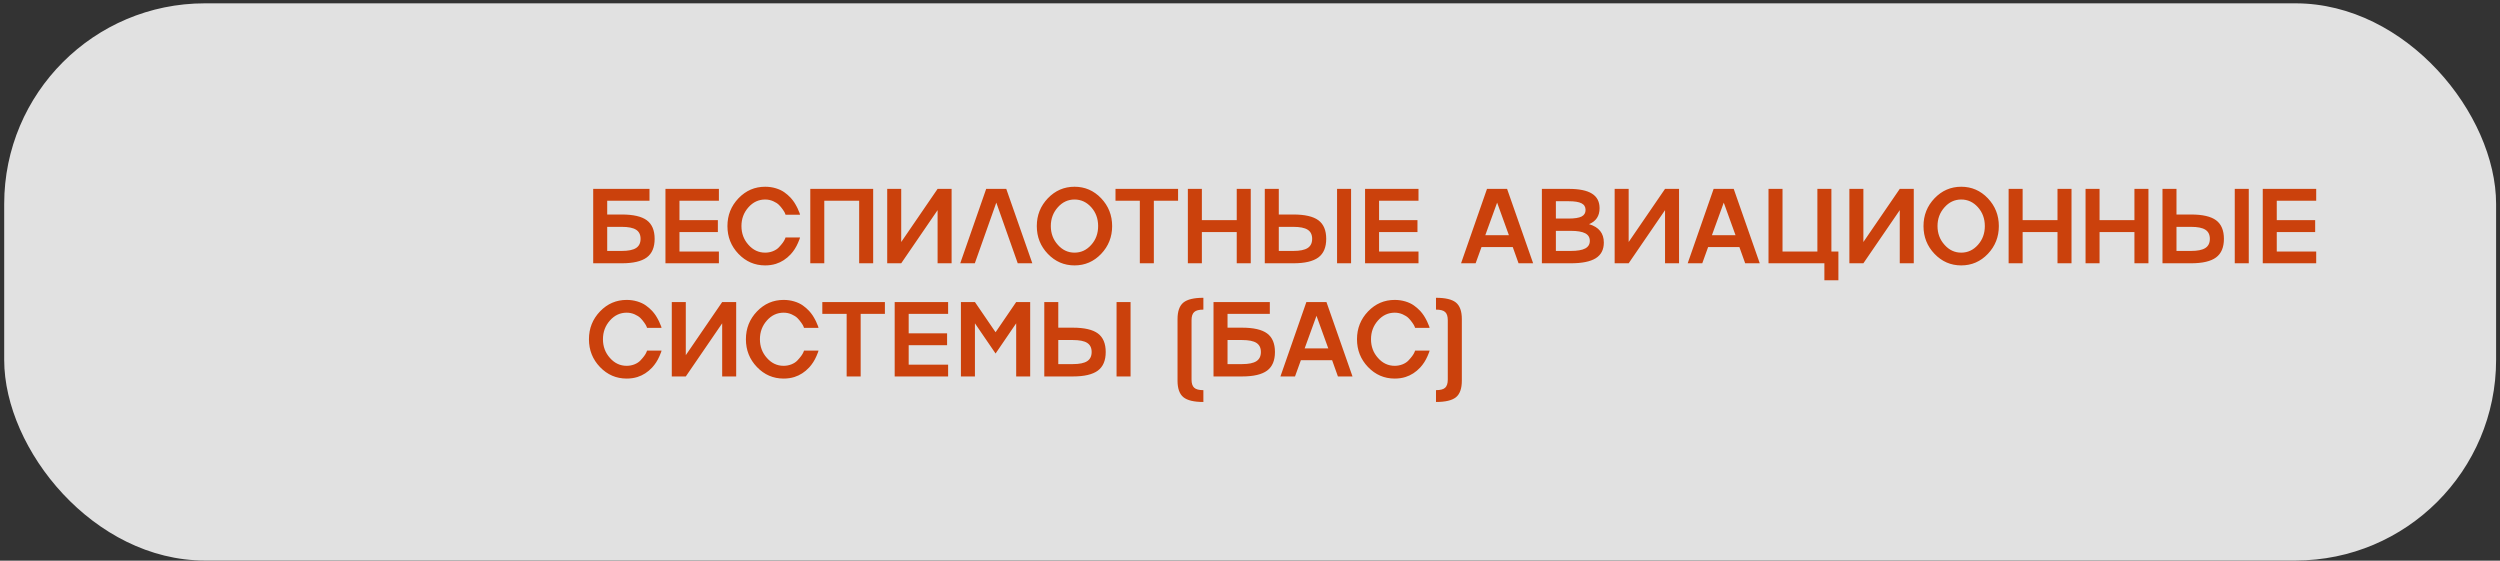
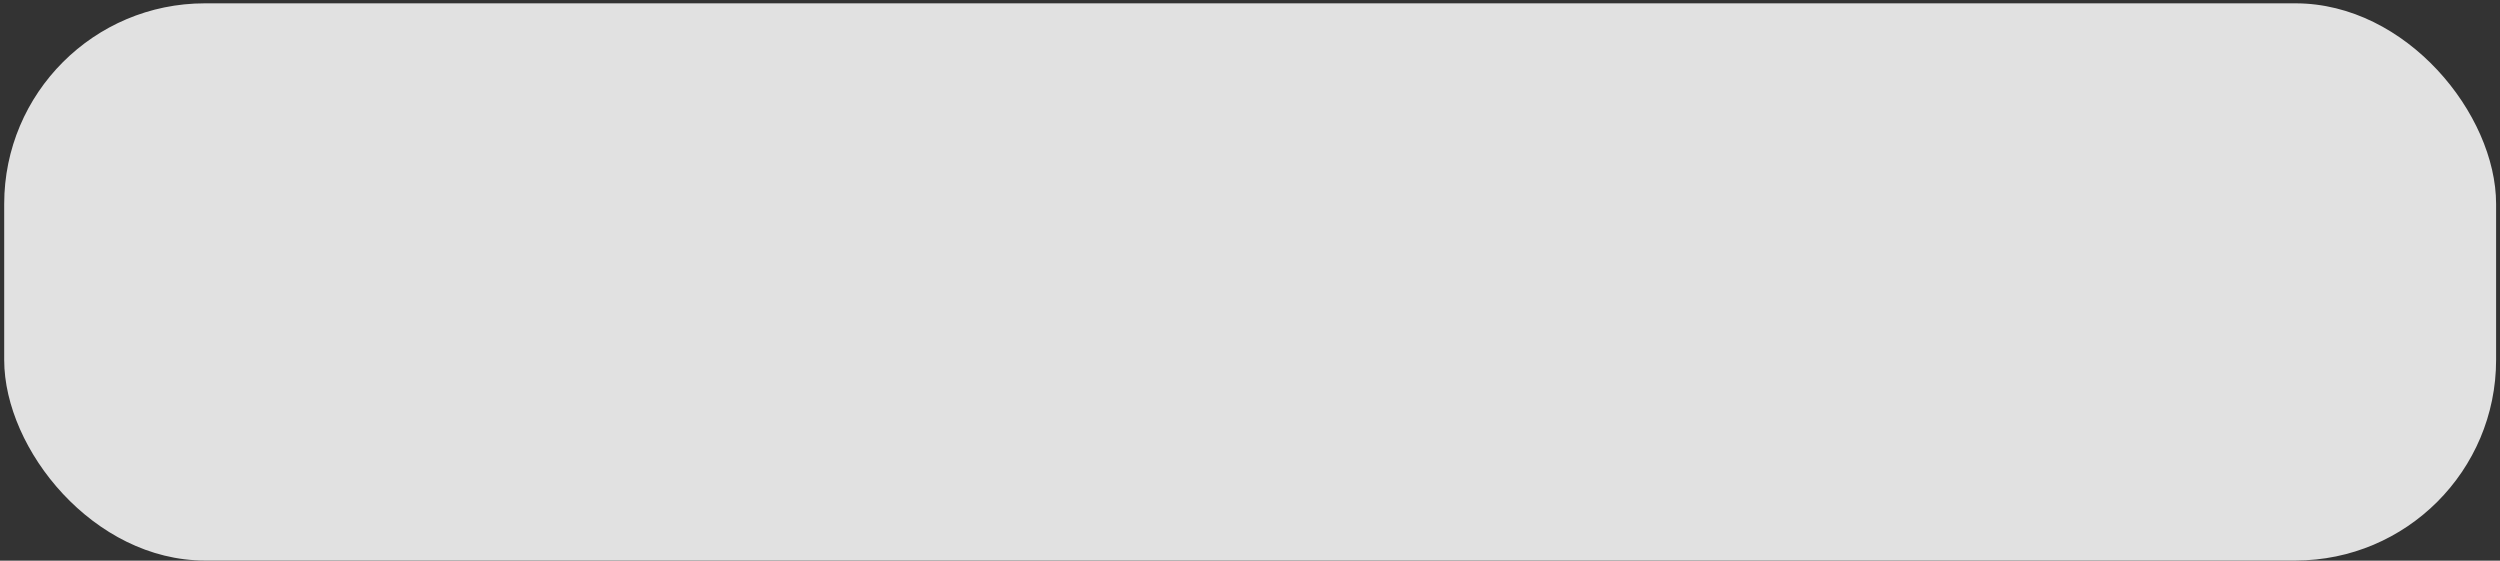
<svg xmlns="http://www.w3.org/2000/svg" width="486" height="109" viewBox="0 0 486 109" fill="none">
  <rect x="0" y="0" width="486" height="109" fill="#333333" stroke="none" />
  <rect x="0.815" y="0.648" width="484.427" height="108.317" rx="39" fill="white" fill-opacity="0.85" />
-   <path d="M118.041 41.7H120.876C123.102 41.7 124.722 42.073 125.738 42.819C126.753 43.573 127.261 44.776 127.261 46.431C127.261 48.085 126.753 49.289 125.738 50.042C124.716 50.802 123.095 51.182 120.876 51.182H115.318V36.717H126.262V39.017H118.041V41.7ZM118.041 48.781H120.876C122.14 48.781 123.065 48.593 123.65 48.216C124.235 47.84 124.527 47.244 124.527 46.431C124.527 45.617 124.235 45.025 123.65 44.655C123.072 44.285 122.147 44.101 120.876 44.101H118.041V48.781ZM139.754 36.717V39.017H132.088V42.799H139.553V45.109H132.088V48.892H139.754V51.182H129.365V36.717H139.754ZM148.747 49.114C149.279 49.114 149.783 49.02 150.26 48.831C150.745 48.636 151.131 48.384 151.42 48.075C152.019 47.443 152.409 46.908 152.591 46.471L152.712 46.158H155.526C155.519 46.199 155.492 46.296 155.445 46.451C155.344 46.713 155.24 46.969 155.132 47.218C154.763 48.072 154.285 48.815 153.7 49.447C152.873 50.334 151.918 50.95 150.835 51.293C150.19 51.494 149.494 51.595 148.747 51.595C146.723 51.595 144.995 50.849 143.563 49.356C142.13 47.863 141.414 46.061 141.414 43.949C141.414 41.844 142.13 40.042 143.563 38.543C144.995 37.05 146.723 36.303 148.747 36.303C149.474 36.303 150.16 36.401 150.805 36.596C151.457 36.791 152.016 37.053 152.48 37.383C152.91 37.685 153.317 38.038 153.7 38.442C153.828 38.583 153.952 38.731 154.073 38.886C154.194 39.04 154.299 39.185 154.386 39.319C154.473 39.454 154.564 39.602 154.658 39.763C154.753 39.925 154.827 40.059 154.88 40.167C154.941 40.267 155.005 40.395 155.072 40.55C155.139 40.705 155.186 40.819 155.213 40.893C155.247 40.96 155.291 41.061 155.344 41.196C155.405 41.33 155.438 41.407 155.445 41.428L155.526 41.74H152.712C152.705 41.727 152.695 41.7 152.681 41.66C152.668 41.619 152.651 41.579 152.631 41.538C152.617 41.498 152.604 41.458 152.591 41.417C152.537 41.283 152.396 41.051 152.167 40.721C151.911 40.358 151.663 40.059 151.42 39.824C151.145 39.555 150.772 39.316 150.301 39.108C149.81 38.892 149.292 38.785 148.747 38.785C147.476 38.785 146.394 39.289 145.499 40.298C144.592 41.313 144.138 42.53 144.138 43.949C144.138 45.368 144.592 46.582 145.499 47.591C146.394 48.606 147.476 49.114 148.747 49.114ZM157.519 51.182V36.717H169.744V51.182H167.021V39.017H160.242V51.182H157.519ZM175.197 47.046L182.268 36.717H184.991V51.182H182.268V40.853L175.197 51.182H172.473V36.717H175.197V47.046ZM191.715 36.717H195.618L200.682 51.182H197.848L193.682 39.39L189.506 51.182H186.671L191.715 36.717ZM203.704 38.543C205.136 37.05 206.864 36.303 208.888 36.303C210.913 36.303 212.637 37.05 214.063 38.543C215.489 40.049 216.201 41.851 216.201 43.949C216.201 46.054 215.489 47.856 214.063 49.356C212.637 50.849 210.913 51.595 208.888 51.595C206.864 51.595 205.136 50.849 203.704 49.356C202.271 47.863 201.555 46.061 201.555 43.949C201.555 41.844 202.271 40.042 203.704 38.543ZM205.64 47.591C206.535 48.606 207.617 49.114 208.888 49.114C210.159 49.114 211.242 48.609 212.136 47.601C213.031 46.605 213.478 45.388 213.478 43.949C213.478 42.51 213.031 41.29 212.136 40.288C211.235 39.286 210.153 38.785 208.888 38.785C207.617 38.785 206.535 39.289 205.64 40.298C204.733 41.313 204.279 42.53 204.279 43.949C204.279 45.368 204.733 46.582 205.64 47.591ZM224.307 51.182H221.583V39.017H216.853V36.717H229.018V39.017H224.307V51.182ZM240.421 42.799V36.717H243.145V51.182H240.421V45.109H233.643V51.182H230.92V36.717H233.643V42.799H240.421ZM259.925 51.182V36.717H262.649V51.182H259.925ZM248.598 41.7H251.432C253.658 41.7 255.279 42.073 256.294 42.819C257.309 43.573 257.817 44.776 257.817 46.431C257.817 48.085 257.309 49.289 256.294 50.042C255.272 50.802 253.651 51.182 251.432 51.182H245.874V36.717H248.598V41.7ZM248.598 48.781H251.432C252.696 48.781 253.621 48.593 254.206 48.216C254.791 47.84 255.083 47.244 255.083 46.431C255.083 45.617 254.791 45.025 254.206 44.655C253.628 44.285 252.703 44.101 251.432 44.101H248.598V48.781ZM275.757 36.717V39.017H268.091V42.799H275.556V45.109H268.091V48.892H275.757V51.182H265.368V36.717H275.757ZM298.041 51.182H295.206L294.077 48.024H288.004L286.864 51.182H284.03L289.073 36.717H292.977L298.041 51.182ZM293.33 45.725L291.04 39.39L288.741 45.725H293.33ZM308.91 43.576C310.827 44.141 311.785 45.335 311.785 47.157C311.785 48.529 311.26 49.544 310.211 50.203C309.162 50.855 307.545 51.182 305.359 51.182H299.741V36.717H304.946C306.997 36.717 308.51 37.026 309.485 37.645C310.467 38.257 310.958 39.202 310.958 40.479C310.958 41.979 310.275 43.011 308.91 43.576ZM304.946 39.118H302.464V42.487H304.946C306.102 42.487 306.94 42.355 307.457 42.093C307.975 41.831 308.234 41.404 308.234 40.812C308.234 40.221 307.972 39.79 307.447 39.521C306.93 39.252 306.096 39.118 304.946 39.118ZM302.464 48.781H305.359C306.624 48.781 307.555 48.623 308.153 48.307C308.759 47.991 309.061 47.496 309.061 46.824C309.061 46.152 308.762 45.661 308.164 45.351C307.565 45.035 306.63 44.877 305.359 44.877H302.464V48.781ZM316.612 47.046L323.683 36.717H326.406V51.182H323.683V40.853L316.612 51.182H313.889V36.717H316.612V47.046ZM342.097 51.182H339.263L338.133 48.024H332.061L330.921 51.182H328.087L333.13 36.717H337.034L342.097 51.182ZM337.387 45.725L335.097 39.39L332.797 45.725H337.387ZM356.023 36.717V48.892H357.385V54.49H354.661V51.182H343.798V36.717H346.521V48.892H353.3V36.717H356.023ZM362.242 47.046L369.313 36.717H372.037V51.182H369.313V40.853L362.242 51.182H359.519V36.717H362.242V47.046ZM376.077 38.543C377.509 37.05 379.238 36.303 381.262 36.303C383.286 36.303 385.011 37.05 386.436 38.543C387.862 40.049 388.575 41.851 388.575 43.949C388.575 46.054 387.862 47.856 386.436 49.356C385.011 50.849 383.286 51.595 381.262 51.595C379.238 51.595 377.509 50.849 376.077 49.356C374.645 47.863 373.929 46.061 373.929 43.949C373.929 41.844 374.645 40.042 376.077 38.543ZM378.014 47.591C378.908 48.606 379.991 49.114 381.262 49.114C382.533 49.114 383.615 48.609 384.51 47.601C385.404 46.605 385.851 45.388 385.851 43.949C385.851 42.51 385.404 41.29 384.51 40.288C383.609 39.286 382.526 38.785 381.262 38.785C379.991 38.785 378.908 39.289 378.014 40.298C377.106 41.313 376.652 42.53 376.652 43.949C376.652 45.368 377.106 46.582 378.014 47.591ZM399.979 42.799V36.717H402.702V51.182H399.979V45.109H393.2V51.182H390.477V36.717H393.2V42.799H399.979ZM414.933 42.799V36.717H417.657V51.182H414.933V45.109H408.155V51.182H405.431V36.717H408.155V42.799H414.933ZM434.437 51.182V36.717H437.161V51.182H434.437ZM423.109 41.7H425.944C428.17 41.7 429.79 42.073 430.806 42.819C431.821 43.573 432.329 44.776 432.329 46.431C432.329 48.085 431.821 49.289 430.806 50.042C429.784 50.802 428.163 51.182 425.944 51.182H420.386V36.717H423.109V41.7ZM423.109 48.781H425.944C427.208 48.781 428.133 48.593 428.718 48.216C429.303 47.84 429.595 47.244 429.595 46.431C429.595 45.617 429.303 45.025 428.718 44.655C428.14 44.285 427.215 44.101 425.944 44.101H423.109V48.781ZM450.269 36.717V39.017H442.603V42.799H450.068V45.109H442.603V48.892H450.269V51.182H439.88V36.717H450.269ZM121.824 71.114C122.355 71.114 122.86 71.02 123.337 70.831C123.821 70.636 124.208 70.384 124.497 70.075C125.096 69.443 125.486 68.908 125.667 68.471L125.788 68.158H128.603C128.596 68.199 128.569 68.296 128.522 68.451C128.421 68.713 128.317 68.969 128.209 69.218C127.839 70.072 127.362 70.815 126.777 71.447C125.95 72.334 124.995 72.95 123.912 73.293C123.267 73.494 122.571 73.595 121.824 73.595C119.8 73.595 118.072 72.849 116.639 71.356C115.207 69.863 114.491 68.061 114.491 65.949C114.491 63.844 115.207 62.042 116.639 60.543C118.072 59.05 119.8 58.303 121.824 58.303C122.55 58.303 123.236 58.401 123.882 58.596C124.534 58.791 125.092 59.053 125.556 59.383C125.987 59.685 126.393 60.038 126.777 60.442C126.905 60.583 127.029 60.731 127.15 60.886C127.271 61.04 127.375 61.185 127.463 61.319C127.55 61.454 127.641 61.602 127.735 61.763C127.829 61.925 127.903 62.059 127.957 62.167C128.017 62.267 128.081 62.395 128.149 62.55C128.216 62.705 128.263 62.819 128.29 62.893C128.323 62.96 128.367 63.061 128.421 63.196C128.481 63.33 128.515 63.407 128.522 63.428L128.603 63.74H125.788C125.782 63.727 125.771 63.7 125.758 63.66C125.745 63.619 125.728 63.579 125.708 63.538C125.694 63.498 125.681 63.458 125.667 63.417C125.613 63.283 125.472 63.051 125.244 62.721C124.988 62.358 124.739 62.059 124.497 61.824C124.221 61.555 123.848 61.316 123.377 61.108C122.887 60.892 122.369 60.785 121.824 60.785C120.553 60.785 119.47 61.289 118.576 62.298C117.668 63.313 117.214 64.53 117.214 65.949C117.214 67.368 117.668 68.582 118.576 69.591C119.47 70.606 120.553 71.114 121.824 71.114ZM133.319 69.046L140.39 58.717H143.113V73.182H140.39V62.853L133.319 73.182H130.595V58.717H133.319V69.046ZM152.338 71.114C152.87 71.114 153.374 71.02 153.851 70.831C154.336 70.636 154.722 70.384 155.011 70.075C155.61 69.443 156 68.908 156.182 68.471L156.303 68.158H159.117C159.11 68.199 159.083 68.296 159.036 68.451C158.935 68.713 158.831 68.969 158.723 69.218C158.354 70.072 157.876 70.815 157.291 71.447C156.464 72.334 155.509 72.95 154.426 73.293C153.781 73.494 153.085 73.595 152.338 73.595C150.314 73.595 148.586 72.849 147.154 71.356C145.721 69.863 145.005 68.061 145.005 65.949C145.005 63.844 145.721 62.042 147.154 60.543C148.586 59.05 150.314 58.303 152.338 58.303C153.065 58.303 153.751 58.401 154.396 58.596C155.048 58.791 155.607 59.053 156.071 59.383C156.501 59.685 156.908 60.038 157.291 60.442C157.419 60.583 157.543 60.731 157.664 60.886C157.785 61.04 157.89 61.185 157.977 61.319C158.064 61.454 158.155 61.602 158.249 61.763C158.344 61.925 158.417 62.059 158.471 62.167C158.532 62.267 158.596 62.395 158.663 62.55C158.73 62.705 158.777 62.819 158.804 62.893C158.838 62.96 158.881 63.061 158.935 63.196C158.996 63.33 159.029 63.407 159.036 63.428L159.117 63.74H156.303C156.296 63.727 156.286 63.7 156.272 63.66C156.259 63.619 156.242 63.579 156.222 63.538C156.208 63.498 156.195 63.458 156.182 63.417C156.128 63.283 155.987 63.051 155.758 62.721C155.502 62.358 155.254 62.059 155.011 61.824C154.736 61.555 154.363 61.316 153.892 61.108C153.401 60.892 152.883 60.785 152.338 60.785C151.067 60.785 149.985 61.289 149.09 62.298C148.183 63.313 147.729 64.53 147.729 65.949C147.729 67.368 148.183 68.582 149.09 69.591C149.985 70.606 151.067 71.114 152.338 71.114ZM167.313 73.182H164.59V61.017H159.859V58.717H172.024V61.017H167.313V73.182ZM184.315 58.717V61.017H176.649V64.799H184.114V67.109H176.649V70.892H184.315V73.182H173.926V58.717H184.315ZM193.54 64.588L197.545 58.717H200.268V73.182H197.545V62.853L193.54 68.723L189.526 62.853V73.182H186.802V58.717H189.526L193.54 64.588ZM217.059 73.182V58.717H219.782V73.182H217.059ZM205.731 63.7H208.566C210.791 63.7 212.412 64.073 213.428 64.82C214.443 65.573 214.951 66.776 214.951 68.431C214.951 70.085 214.443 71.289 213.428 72.042C212.405 72.802 210.785 73.182 208.566 73.182H203.008V58.717H205.731V63.7ZM205.731 70.781H208.566C209.83 70.781 210.754 70.593 211.34 70.216C211.925 69.84 212.217 69.244 212.217 68.431C212.217 67.617 211.925 67.025 211.34 66.655C210.761 66.285 209.837 66.101 208.566 66.101H205.731V70.781ZM233.936 57.89V60.19C233.088 60.19 232.496 60.344 232.16 60.654C231.811 60.963 231.636 61.491 231.636 62.237V73.797C231.636 74.543 231.811 75.071 232.16 75.381C232.496 75.69 233.088 75.845 233.936 75.845V78.144C232.106 78.144 230.812 77.835 230.052 77.216C229.292 76.591 228.912 75.522 228.912 74.009V62.025C228.912 60.512 229.292 59.443 230.052 58.818C230.812 58.199 232.106 57.89 233.936 57.89ZM238.632 63.7H241.466C243.692 63.7 245.313 64.073 246.328 64.82C247.343 65.573 247.851 66.776 247.851 68.431C247.851 70.085 247.343 71.289 246.328 72.042C245.306 72.802 243.685 73.182 241.466 73.182H235.908V58.717H246.853V61.017H238.632V63.7ZM238.632 70.781H241.466C242.73 70.781 243.655 70.593 244.24 70.216C244.825 69.84 245.118 69.244 245.118 68.431C245.118 67.617 244.825 67.025 244.24 66.655C243.662 66.285 242.737 66.101 241.466 66.101H238.632V70.781ZM262.927 73.182H260.092L258.963 70.024H252.89L251.75 73.182H248.916L253.959 58.717H257.863L262.927 73.182ZM258.216 67.725L255.926 61.39L253.627 67.725H258.216ZM271.133 71.114C271.664 71.114 272.169 71.02 272.646 70.831C273.13 70.636 273.517 70.384 273.806 70.075C274.405 69.443 274.795 68.908 274.976 68.471L275.097 68.158H277.912C277.905 68.199 277.878 68.296 277.831 68.451C277.73 68.713 277.626 68.969 277.518 69.218C277.148 70.072 276.671 70.815 276.086 71.447C275.259 72.334 274.304 72.95 273.221 73.293C272.576 73.494 271.88 73.595 271.133 73.595C269.109 73.595 267.381 72.849 265.948 71.356C264.516 69.863 263.8 68.061 263.8 65.949C263.8 63.844 264.516 62.042 265.948 60.543C267.381 59.05 269.109 58.303 271.133 58.303C271.859 58.303 272.545 58.401 273.191 58.596C273.843 58.791 274.401 59.053 274.865 59.383C275.296 59.685 275.702 60.038 276.086 60.442C276.214 60.583 276.338 60.731 276.459 60.886C276.58 61.04 276.684 61.185 276.772 61.319C276.859 61.454 276.95 61.602 277.044 61.763C277.138 61.925 277.212 62.059 277.266 62.167C277.326 62.267 277.39 62.395 277.458 62.55C277.525 62.705 277.572 62.819 277.599 62.893C277.632 62.96 277.676 63.061 277.73 63.196C277.79 63.33 277.824 63.407 277.831 63.428L277.912 63.74H275.097C275.091 63.727 275.08 63.7 275.067 63.66C275.054 63.619 275.037 63.579 275.017 63.538C275.003 63.498 274.99 63.458 274.976 63.417C274.922 63.283 274.781 63.051 274.553 62.721C274.297 62.358 274.048 62.059 273.806 61.824C273.53 61.555 273.157 61.316 272.686 61.108C272.196 60.892 271.678 60.785 271.133 60.785C269.862 60.785 268.779 61.289 267.885 62.298C266.977 63.313 266.523 64.53 266.523 65.949C266.523 67.368 266.977 68.582 267.885 69.591C268.779 70.606 269.862 71.114 271.133 71.114ZM279.158 60.19V57.89C280.987 57.89 282.281 58.199 283.041 58.818C283.801 59.443 284.181 60.512 284.181 62.025V74.009C284.181 75.522 283.805 76.591 283.051 77.216C282.292 77.835 280.994 78.144 279.158 78.144V75.845C280.005 75.845 280.597 75.69 280.933 75.381C281.276 75.064 281.448 74.537 281.448 73.797V62.237C281.448 61.491 281.276 60.963 280.933 60.654C280.597 60.344 280.005 60.19 279.158 60.19Z" fill="#CB410C" />
</svg>